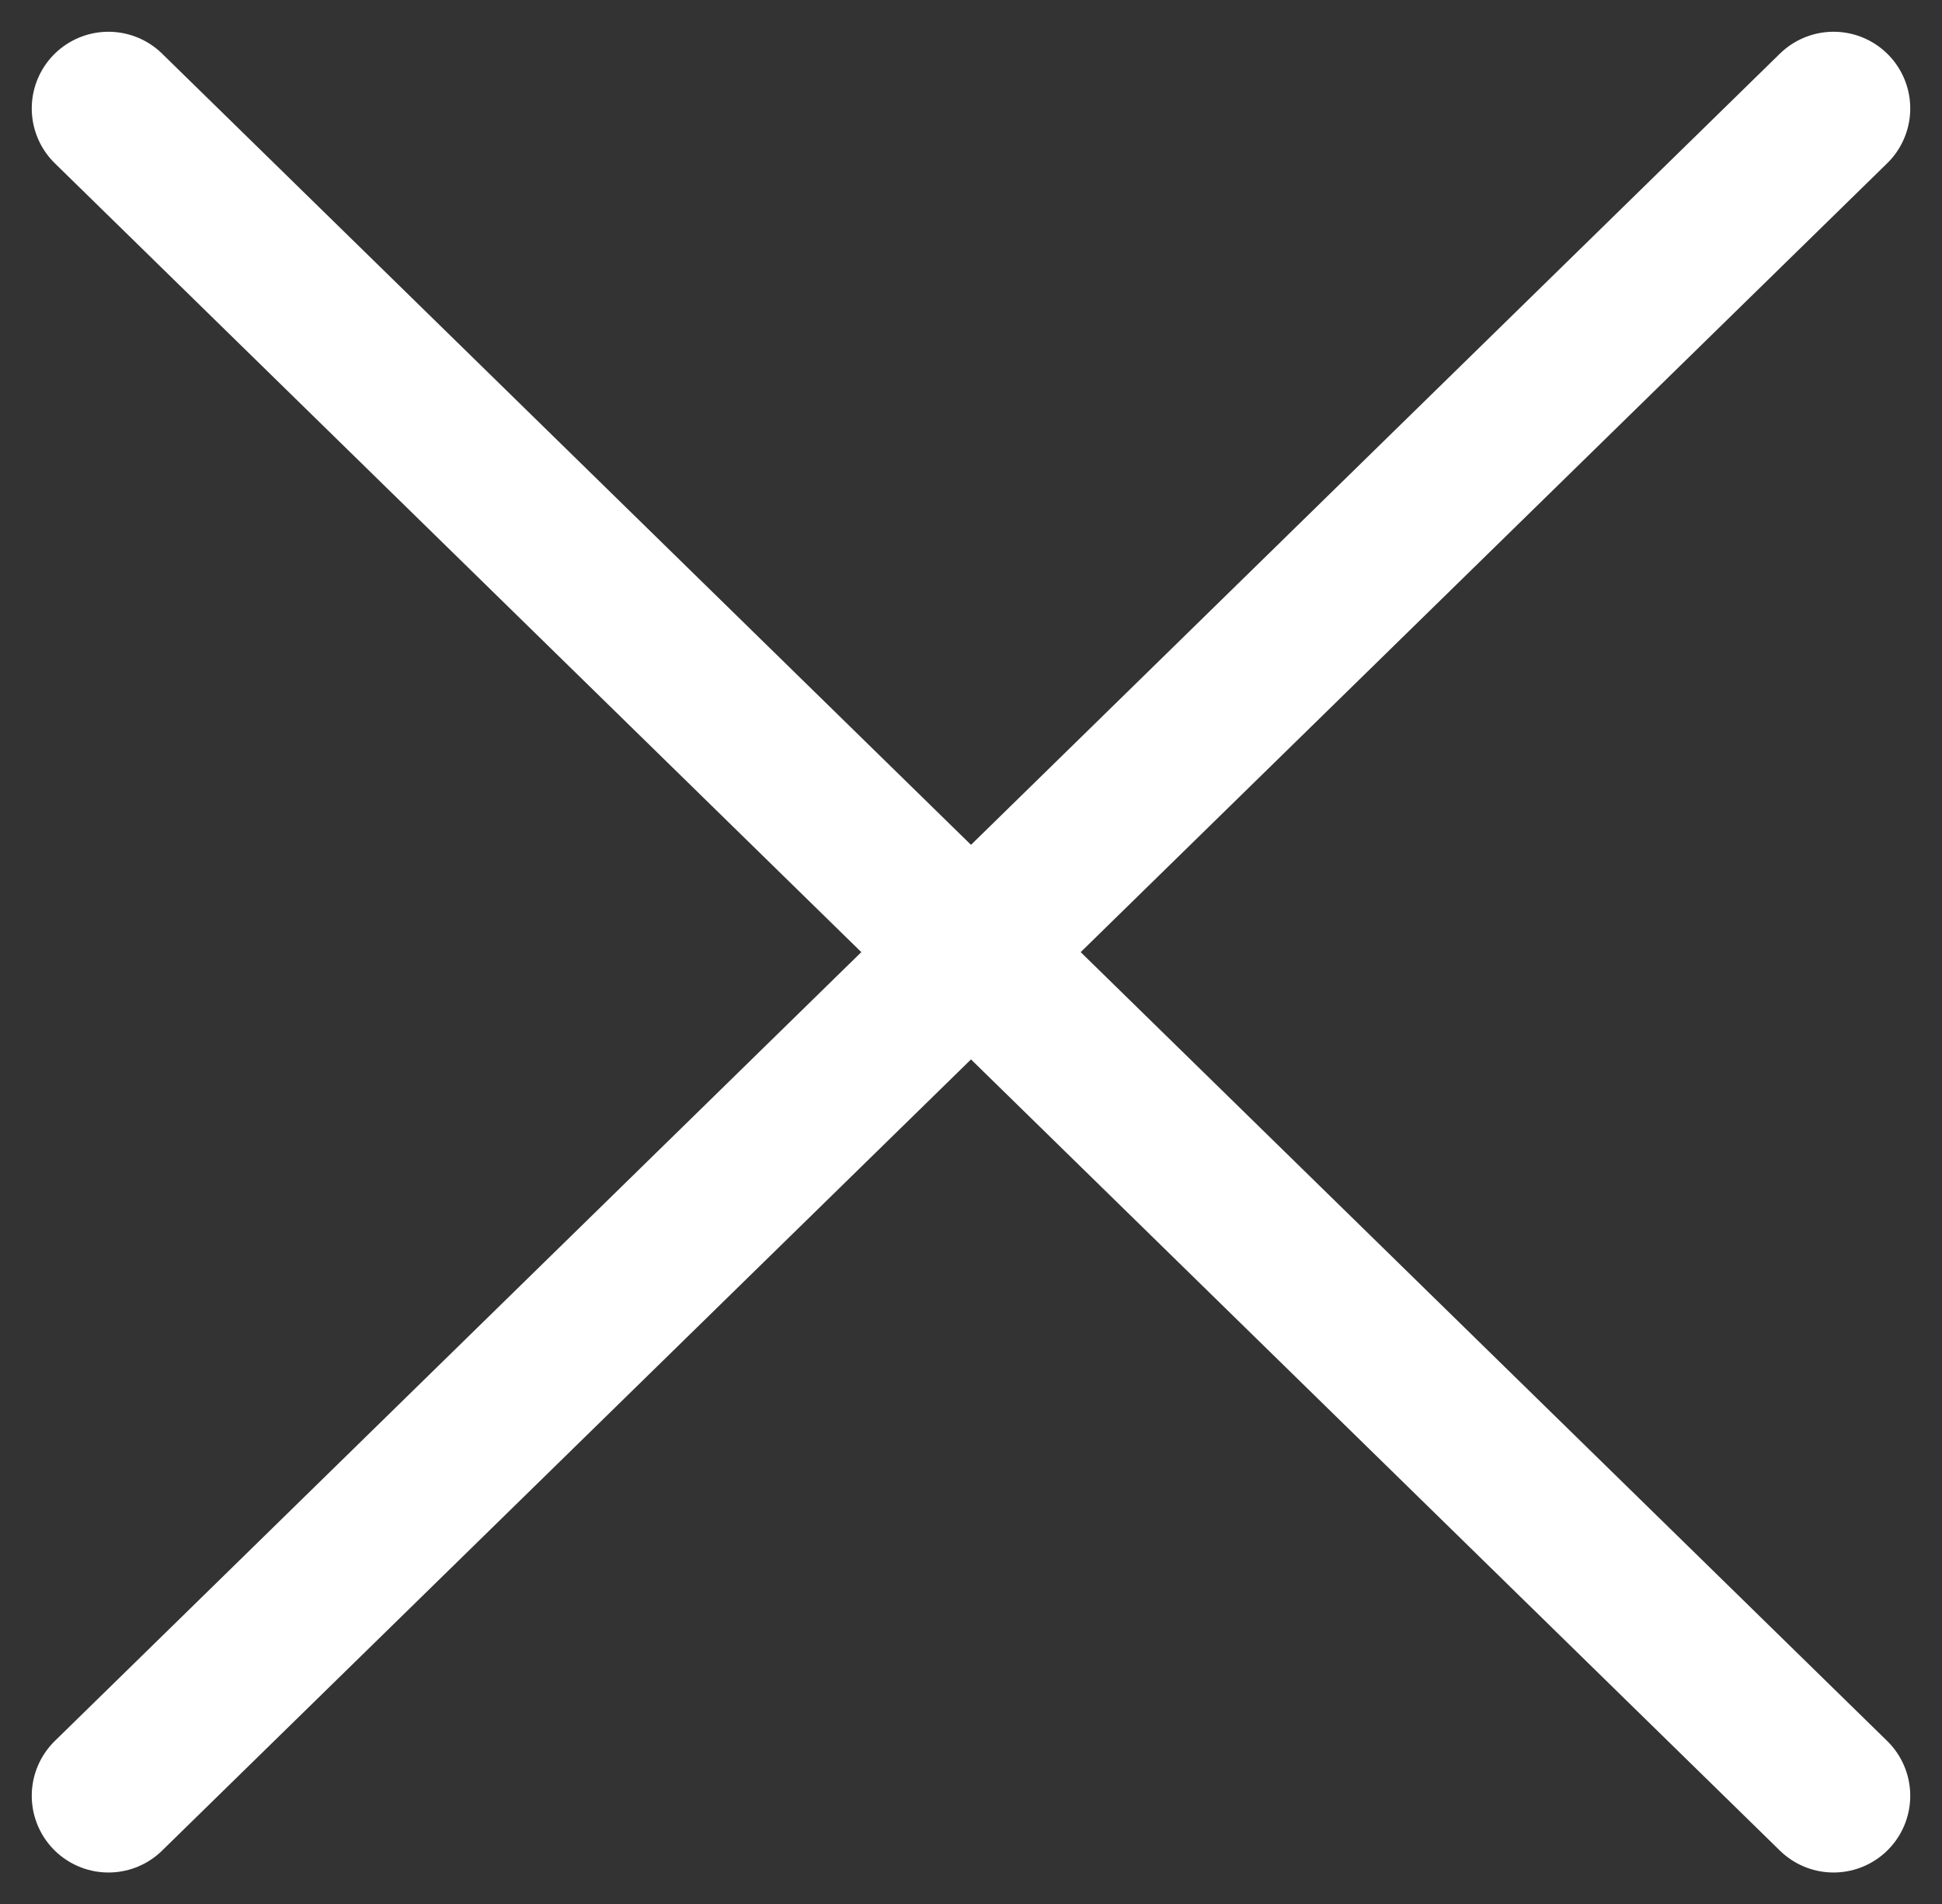
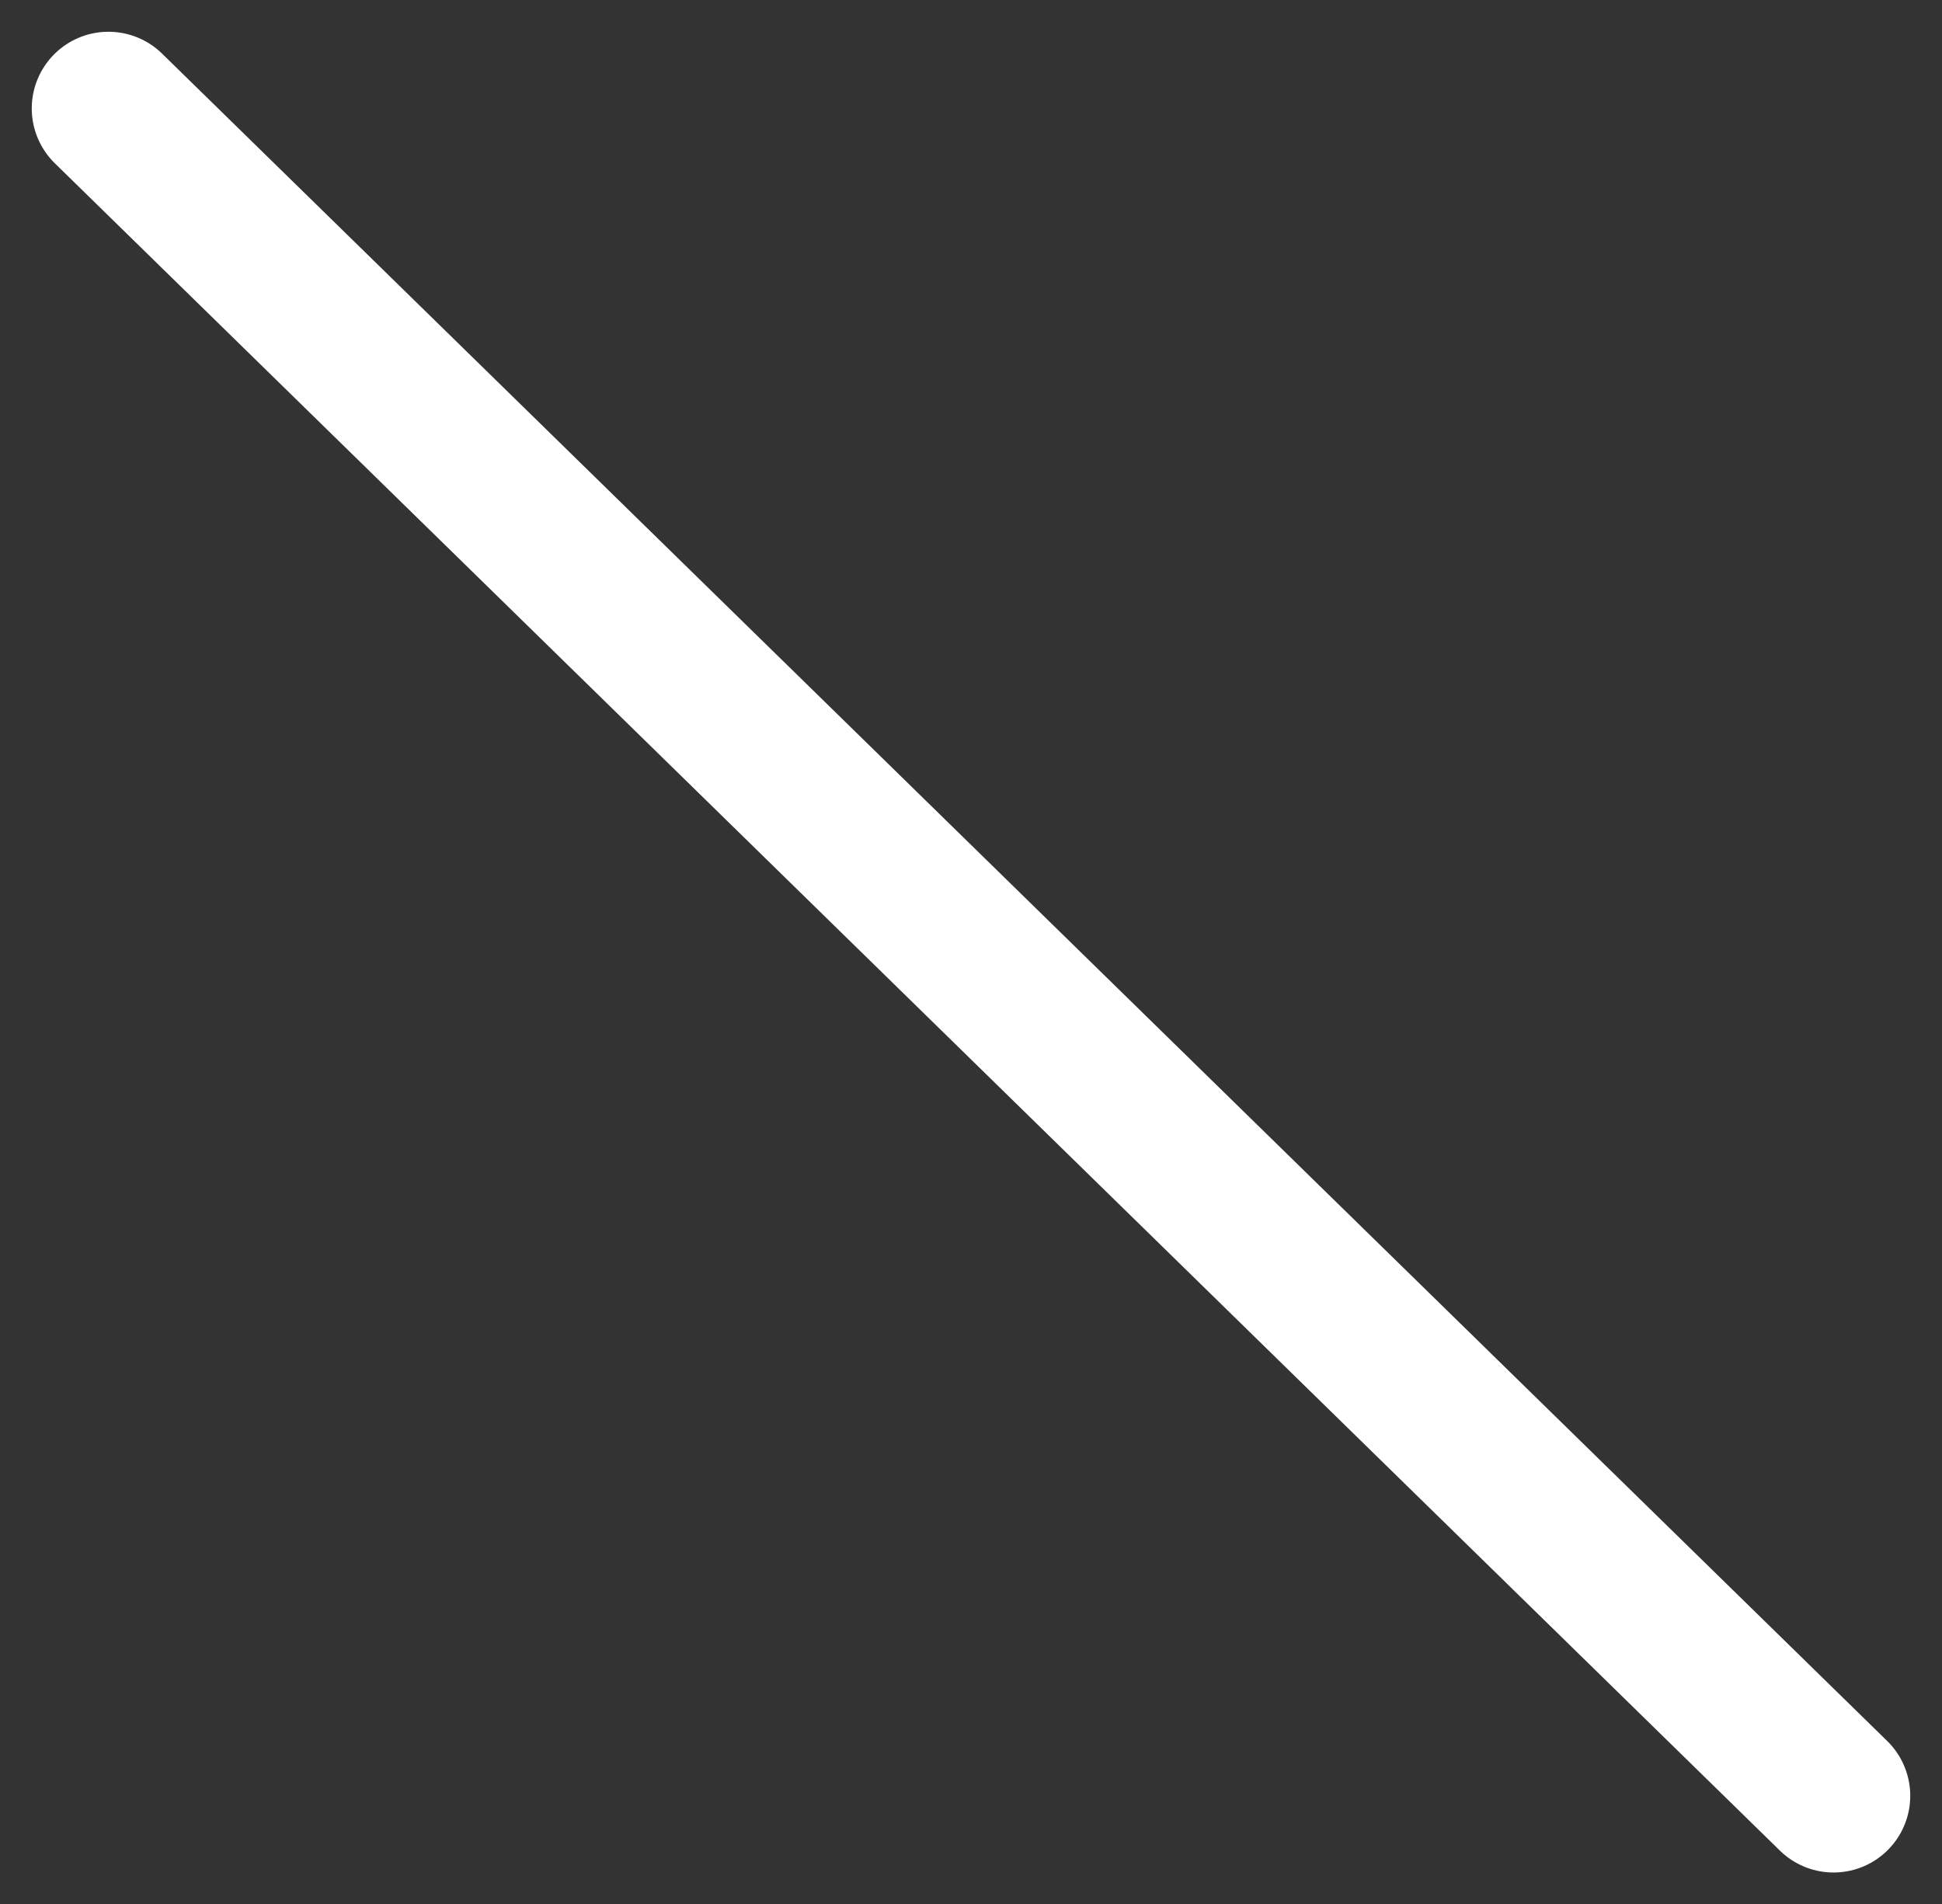
<svg xmlns="http://www.w3.org/2000/svg" width="25.321" height="24.829" viewBox="0 0 25.321 24.829">
  <rect x="0" y="0" width="25.321" height="24.829" fill="#333333" stroke="none" />
  <g id="X_button_WEB" data-name="X button WEB" transform="translate(1.414 1.414)">
    <g id="Gruppe_805" data-name="Gruppe 805">
      <line id="Linie_165" data-name="Linie 165" x2="22.493" y2="22" fill="none" stroke="#fff" stroke-linecap="round" stroke-width="2" />
-       <path id="Pfad_2124" data-name="Pfad 2124" d="M22.493,0,0,22" fill="none" stroke="#fff" stroke-linecap="round" stroke-width="2" />
    </g>
  </g>
</svg>